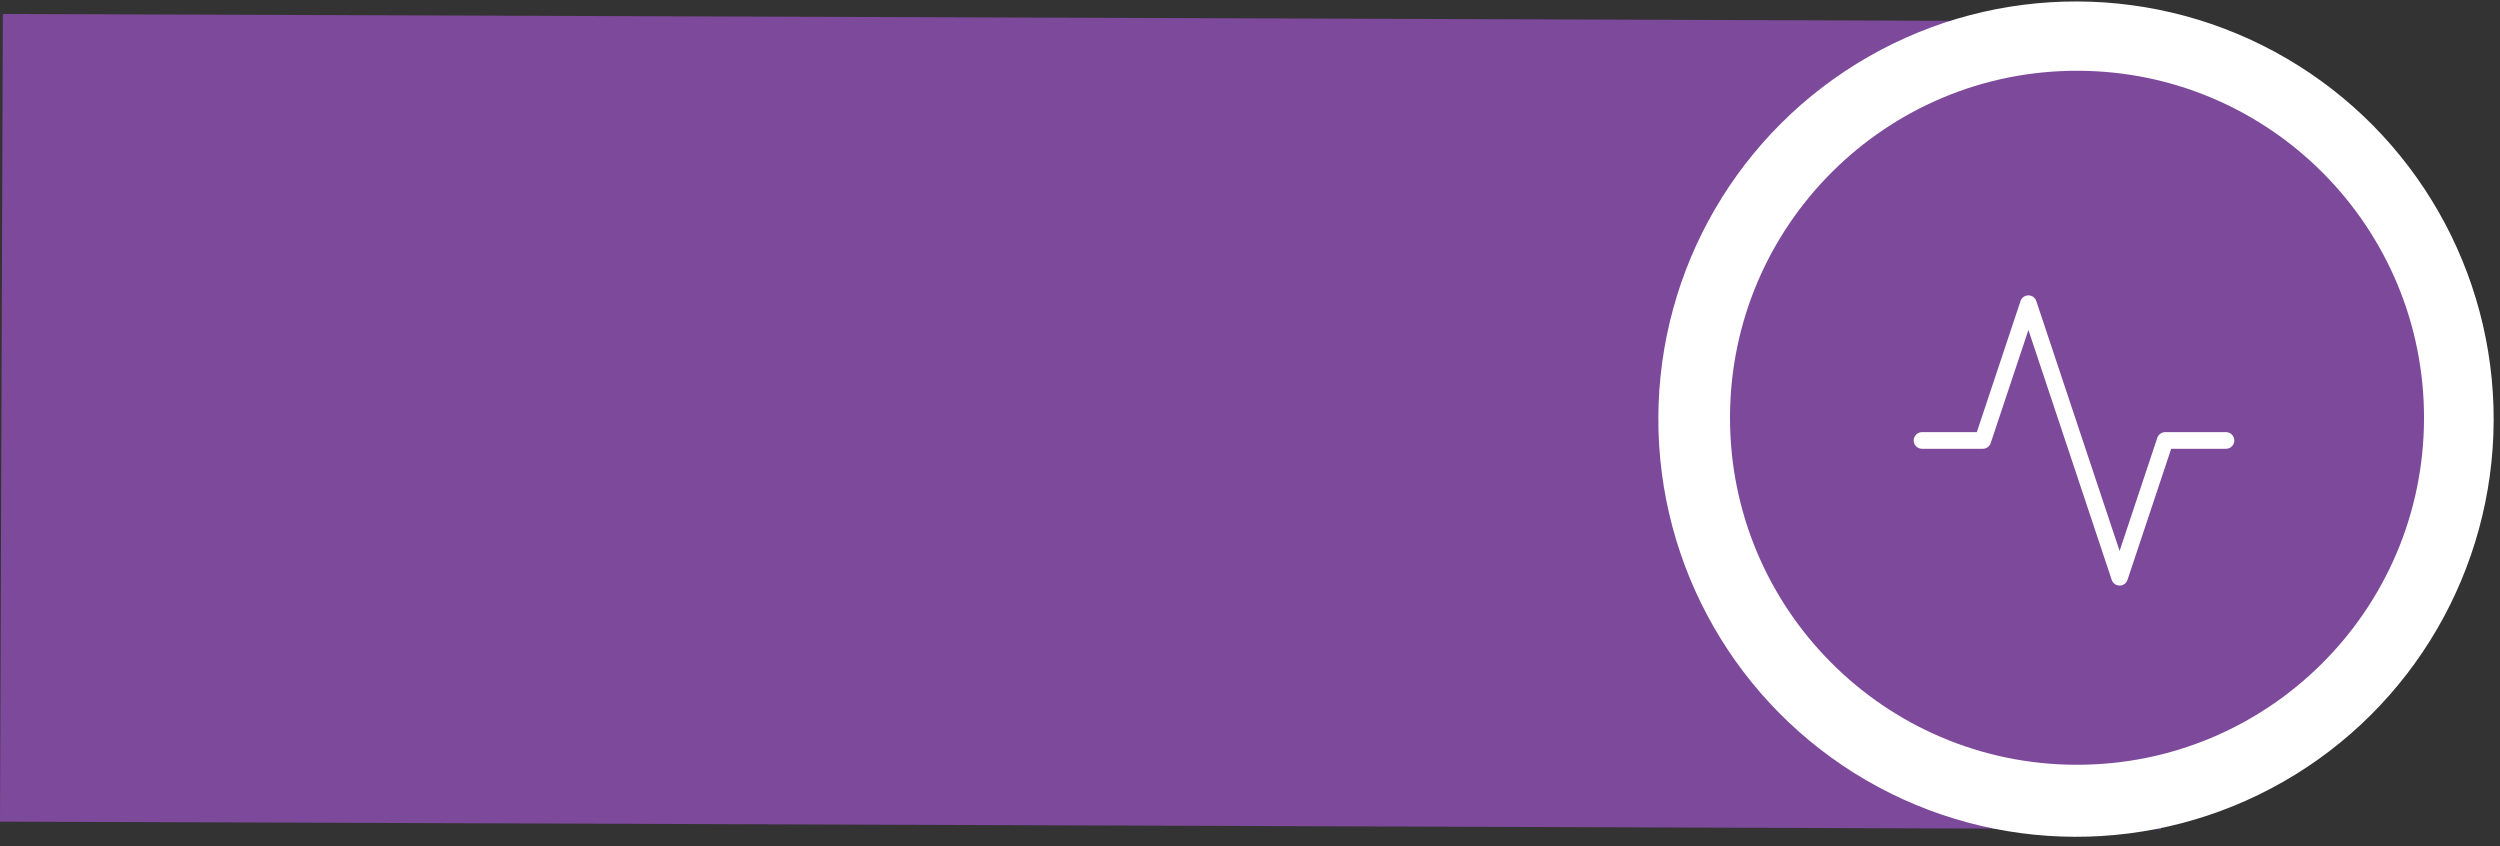
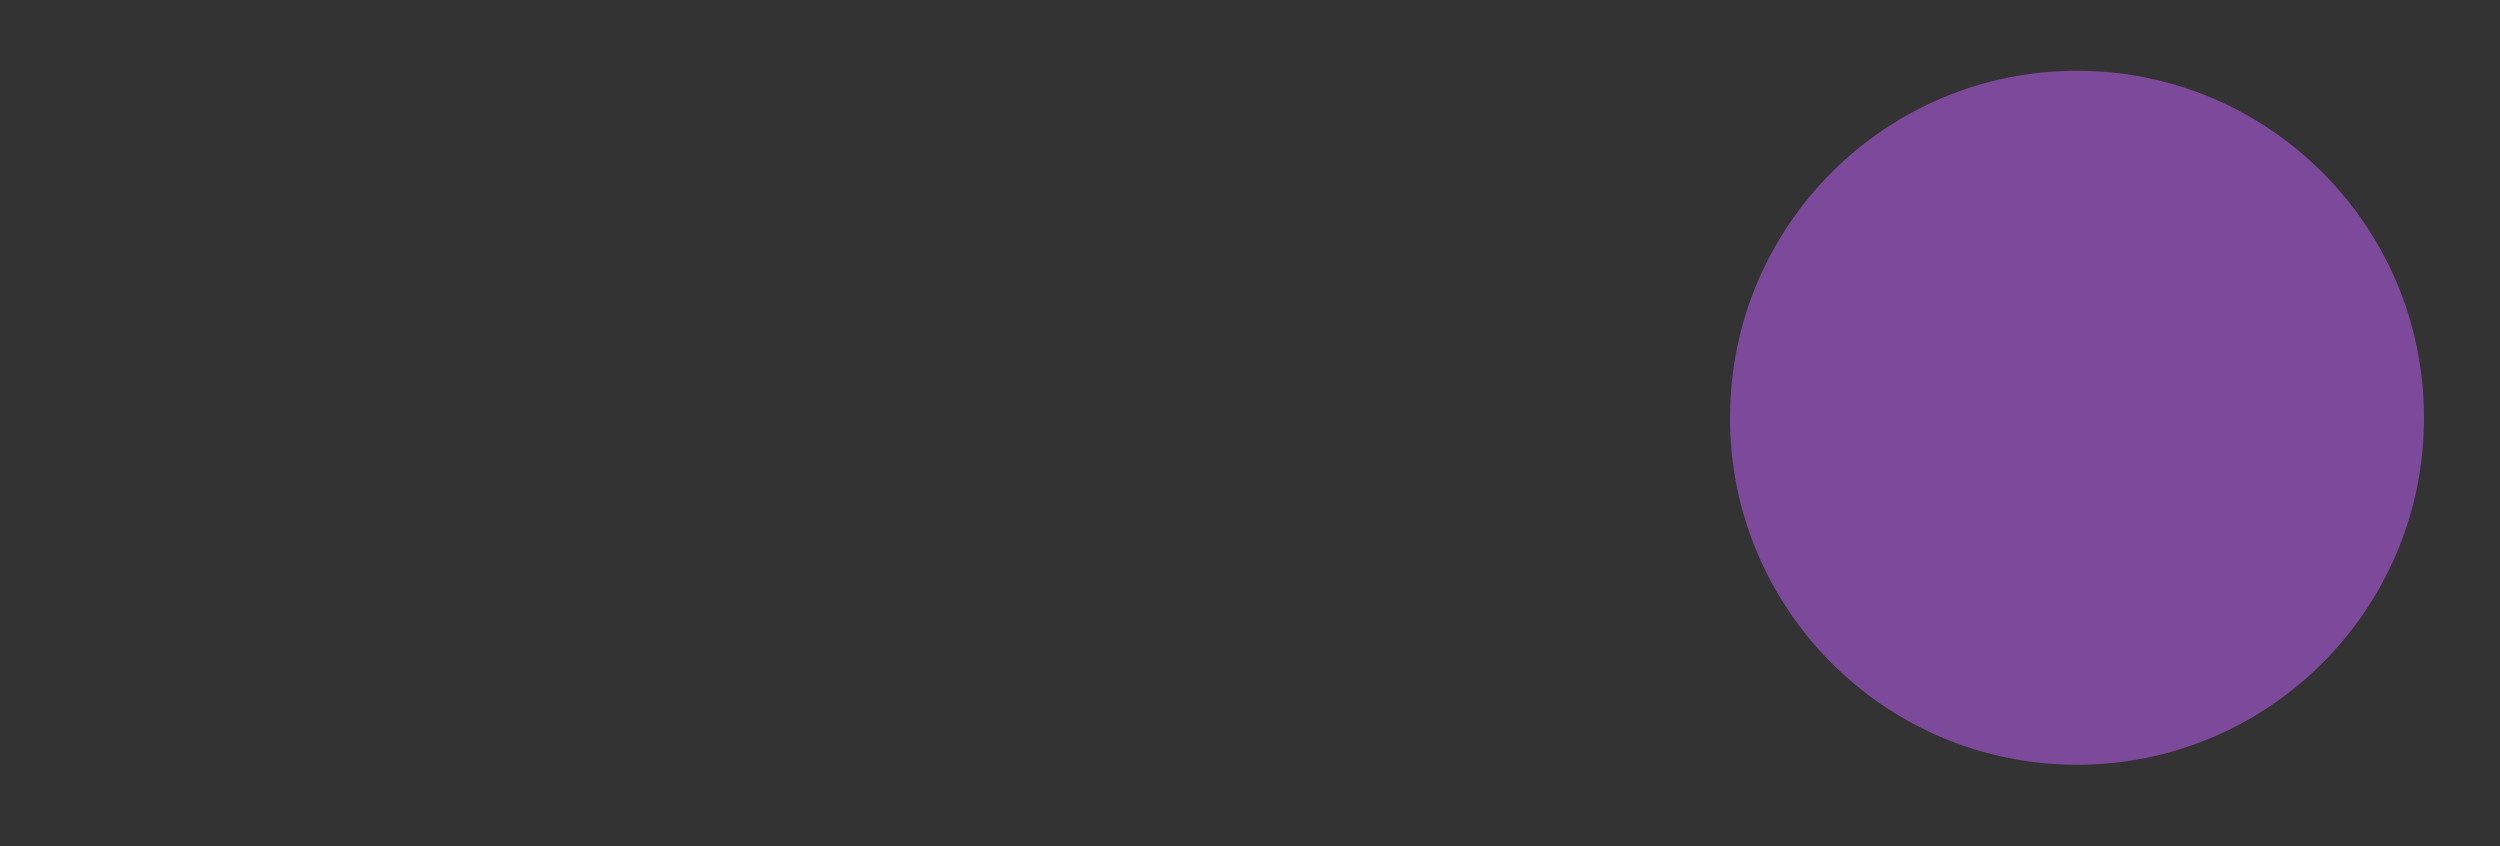
<svg xmlns="http://www.w3.org/2000/svg" width="263" height="89" viewBox="0 0 263 89" fill="none">
  <rect x="0" y="0" width="263" height="89" fill="#333333" stroke="none" />
-   <rect x="227.338" y="87.237" width="227.34" height="84.966" transform="rotate(-179.798 227.338 87.237)" fill="#7D499B" />
-   <circle cx="218.395" cy="44.092" r="43.938" transform="rotate(-179.798 218.395 44.092)" fill="white" />
  <circle cx="218.502" cy="43.949" r="36.505" transform="rotate(-179.798 218.502 43.949)" fill="#7D499B" />
-   <path d="M234.173 46.336H227.778L222.982 60.726L213.389 31.947L208.592 46.336H202.197" stroke="white" stroke-width="1.75" stroke-linecap="round" stroke-linejoin="round" />
</svg>